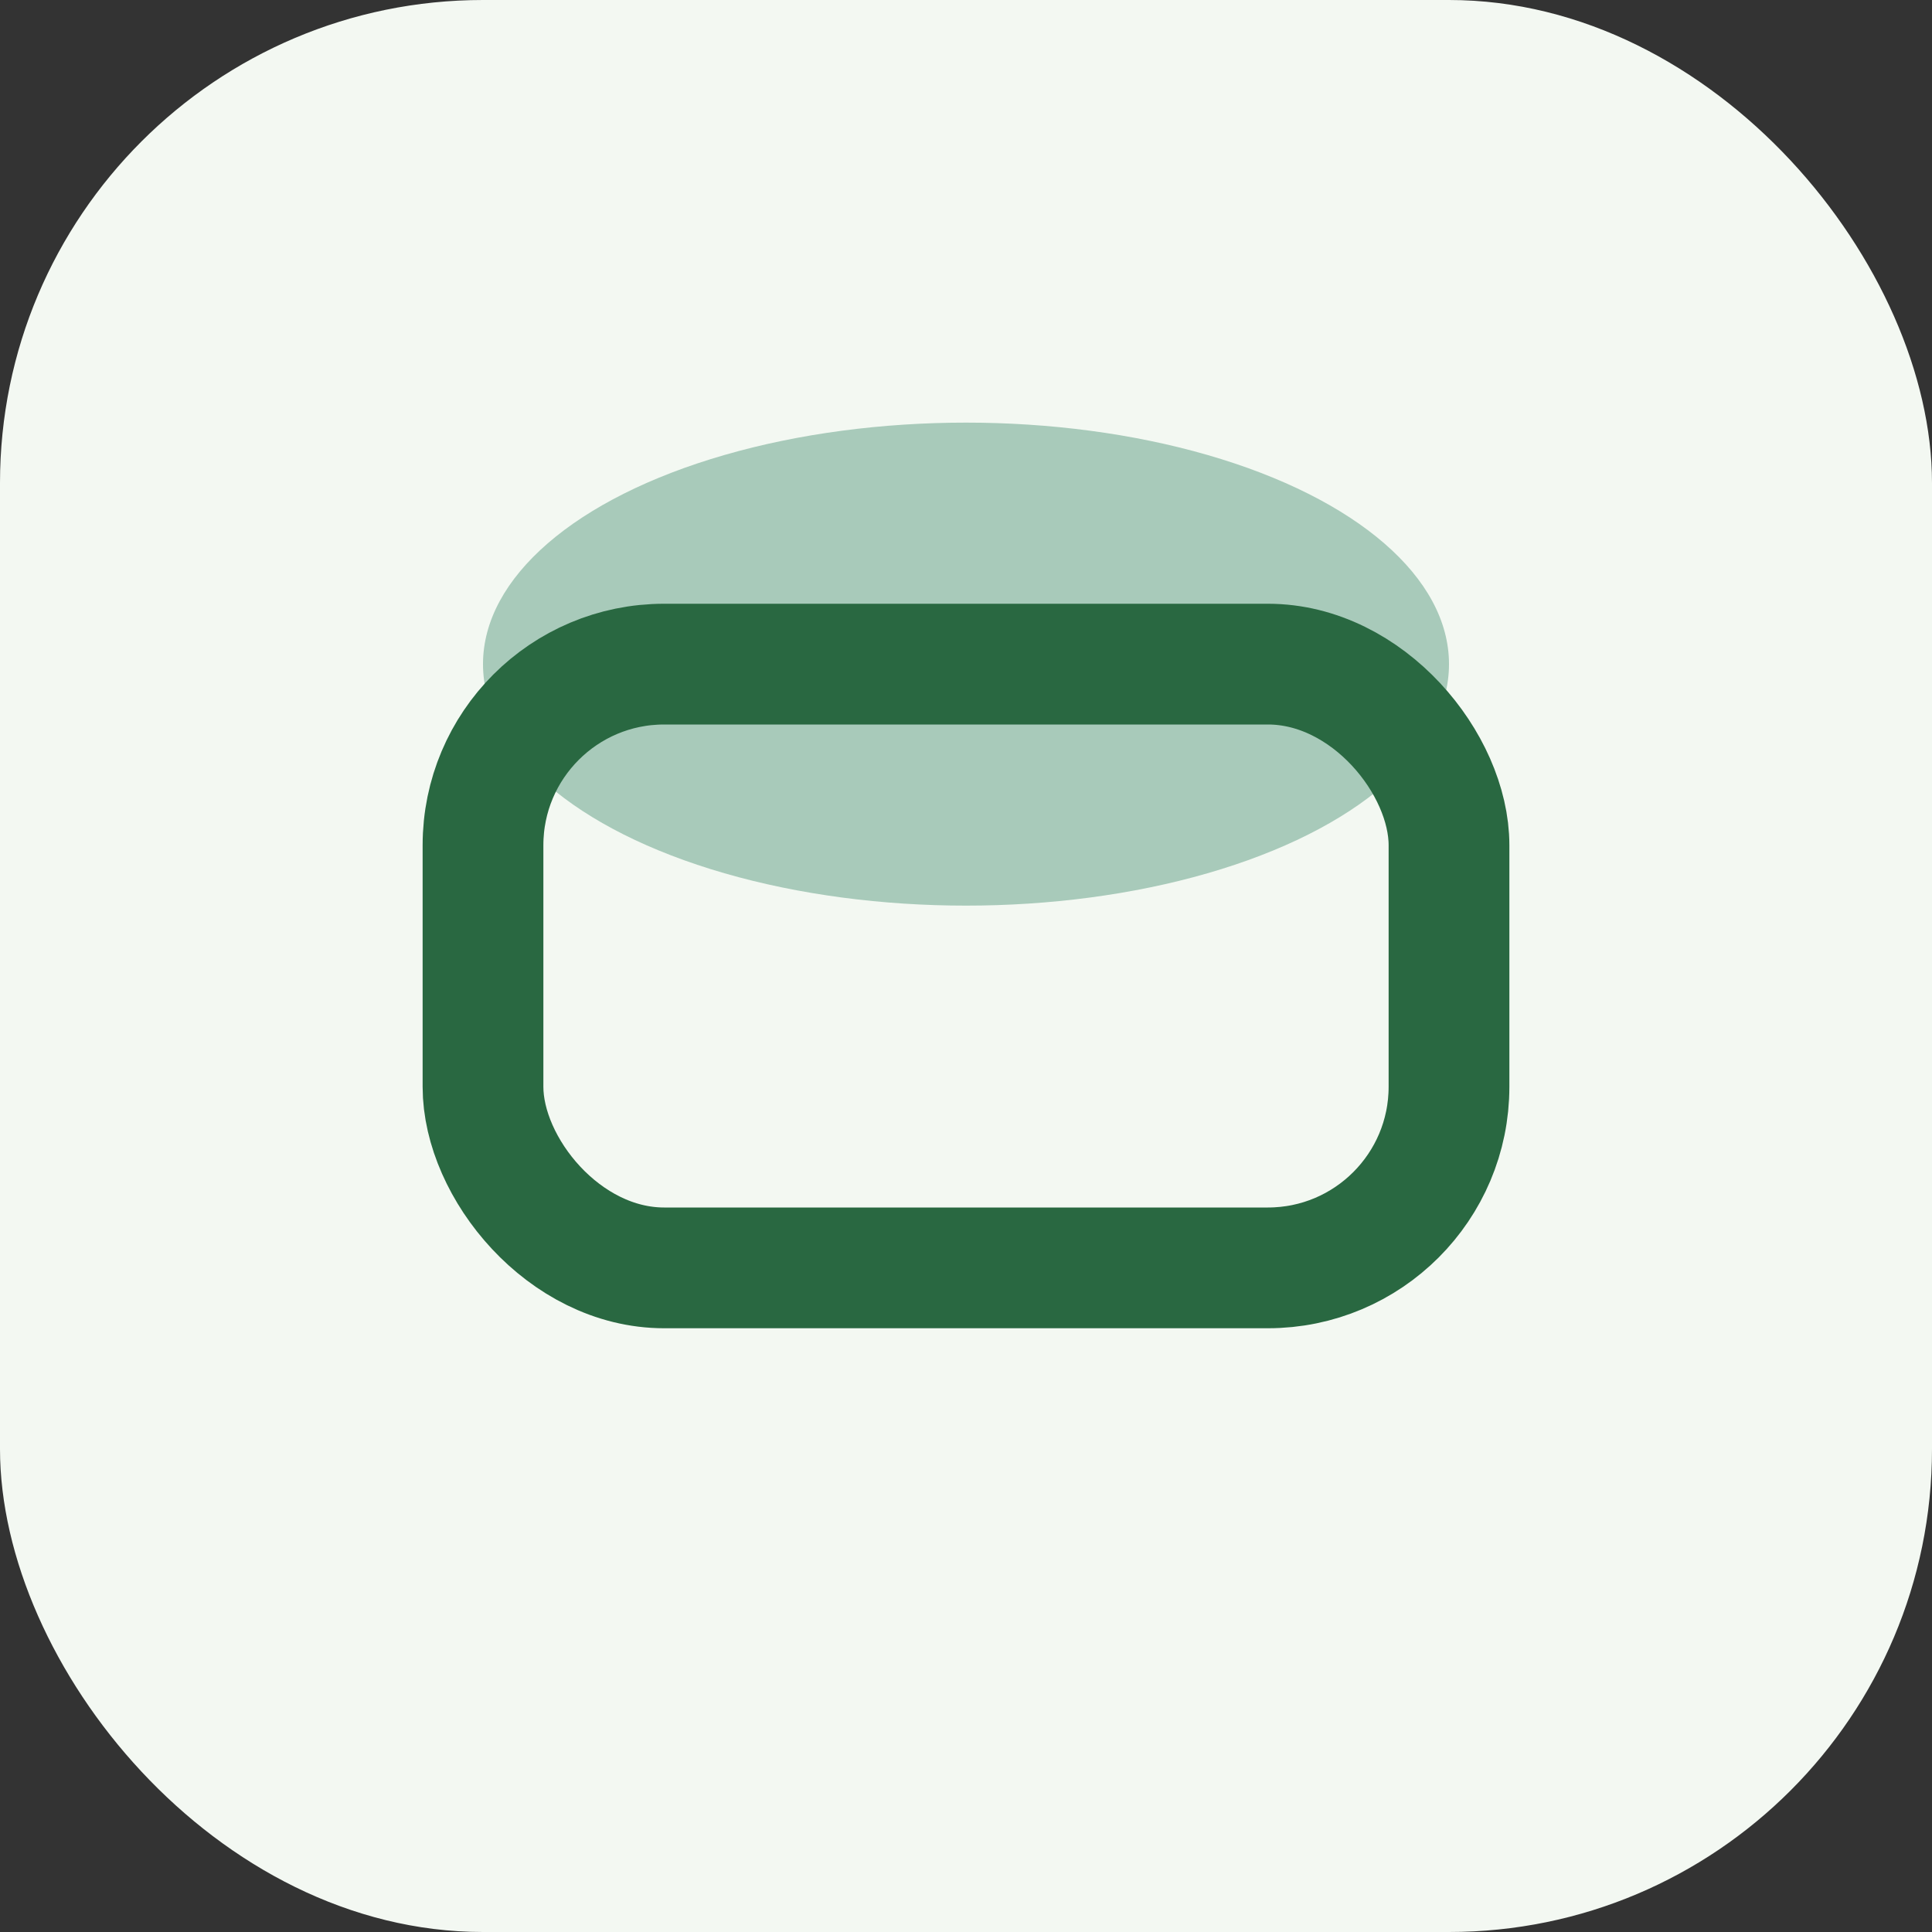
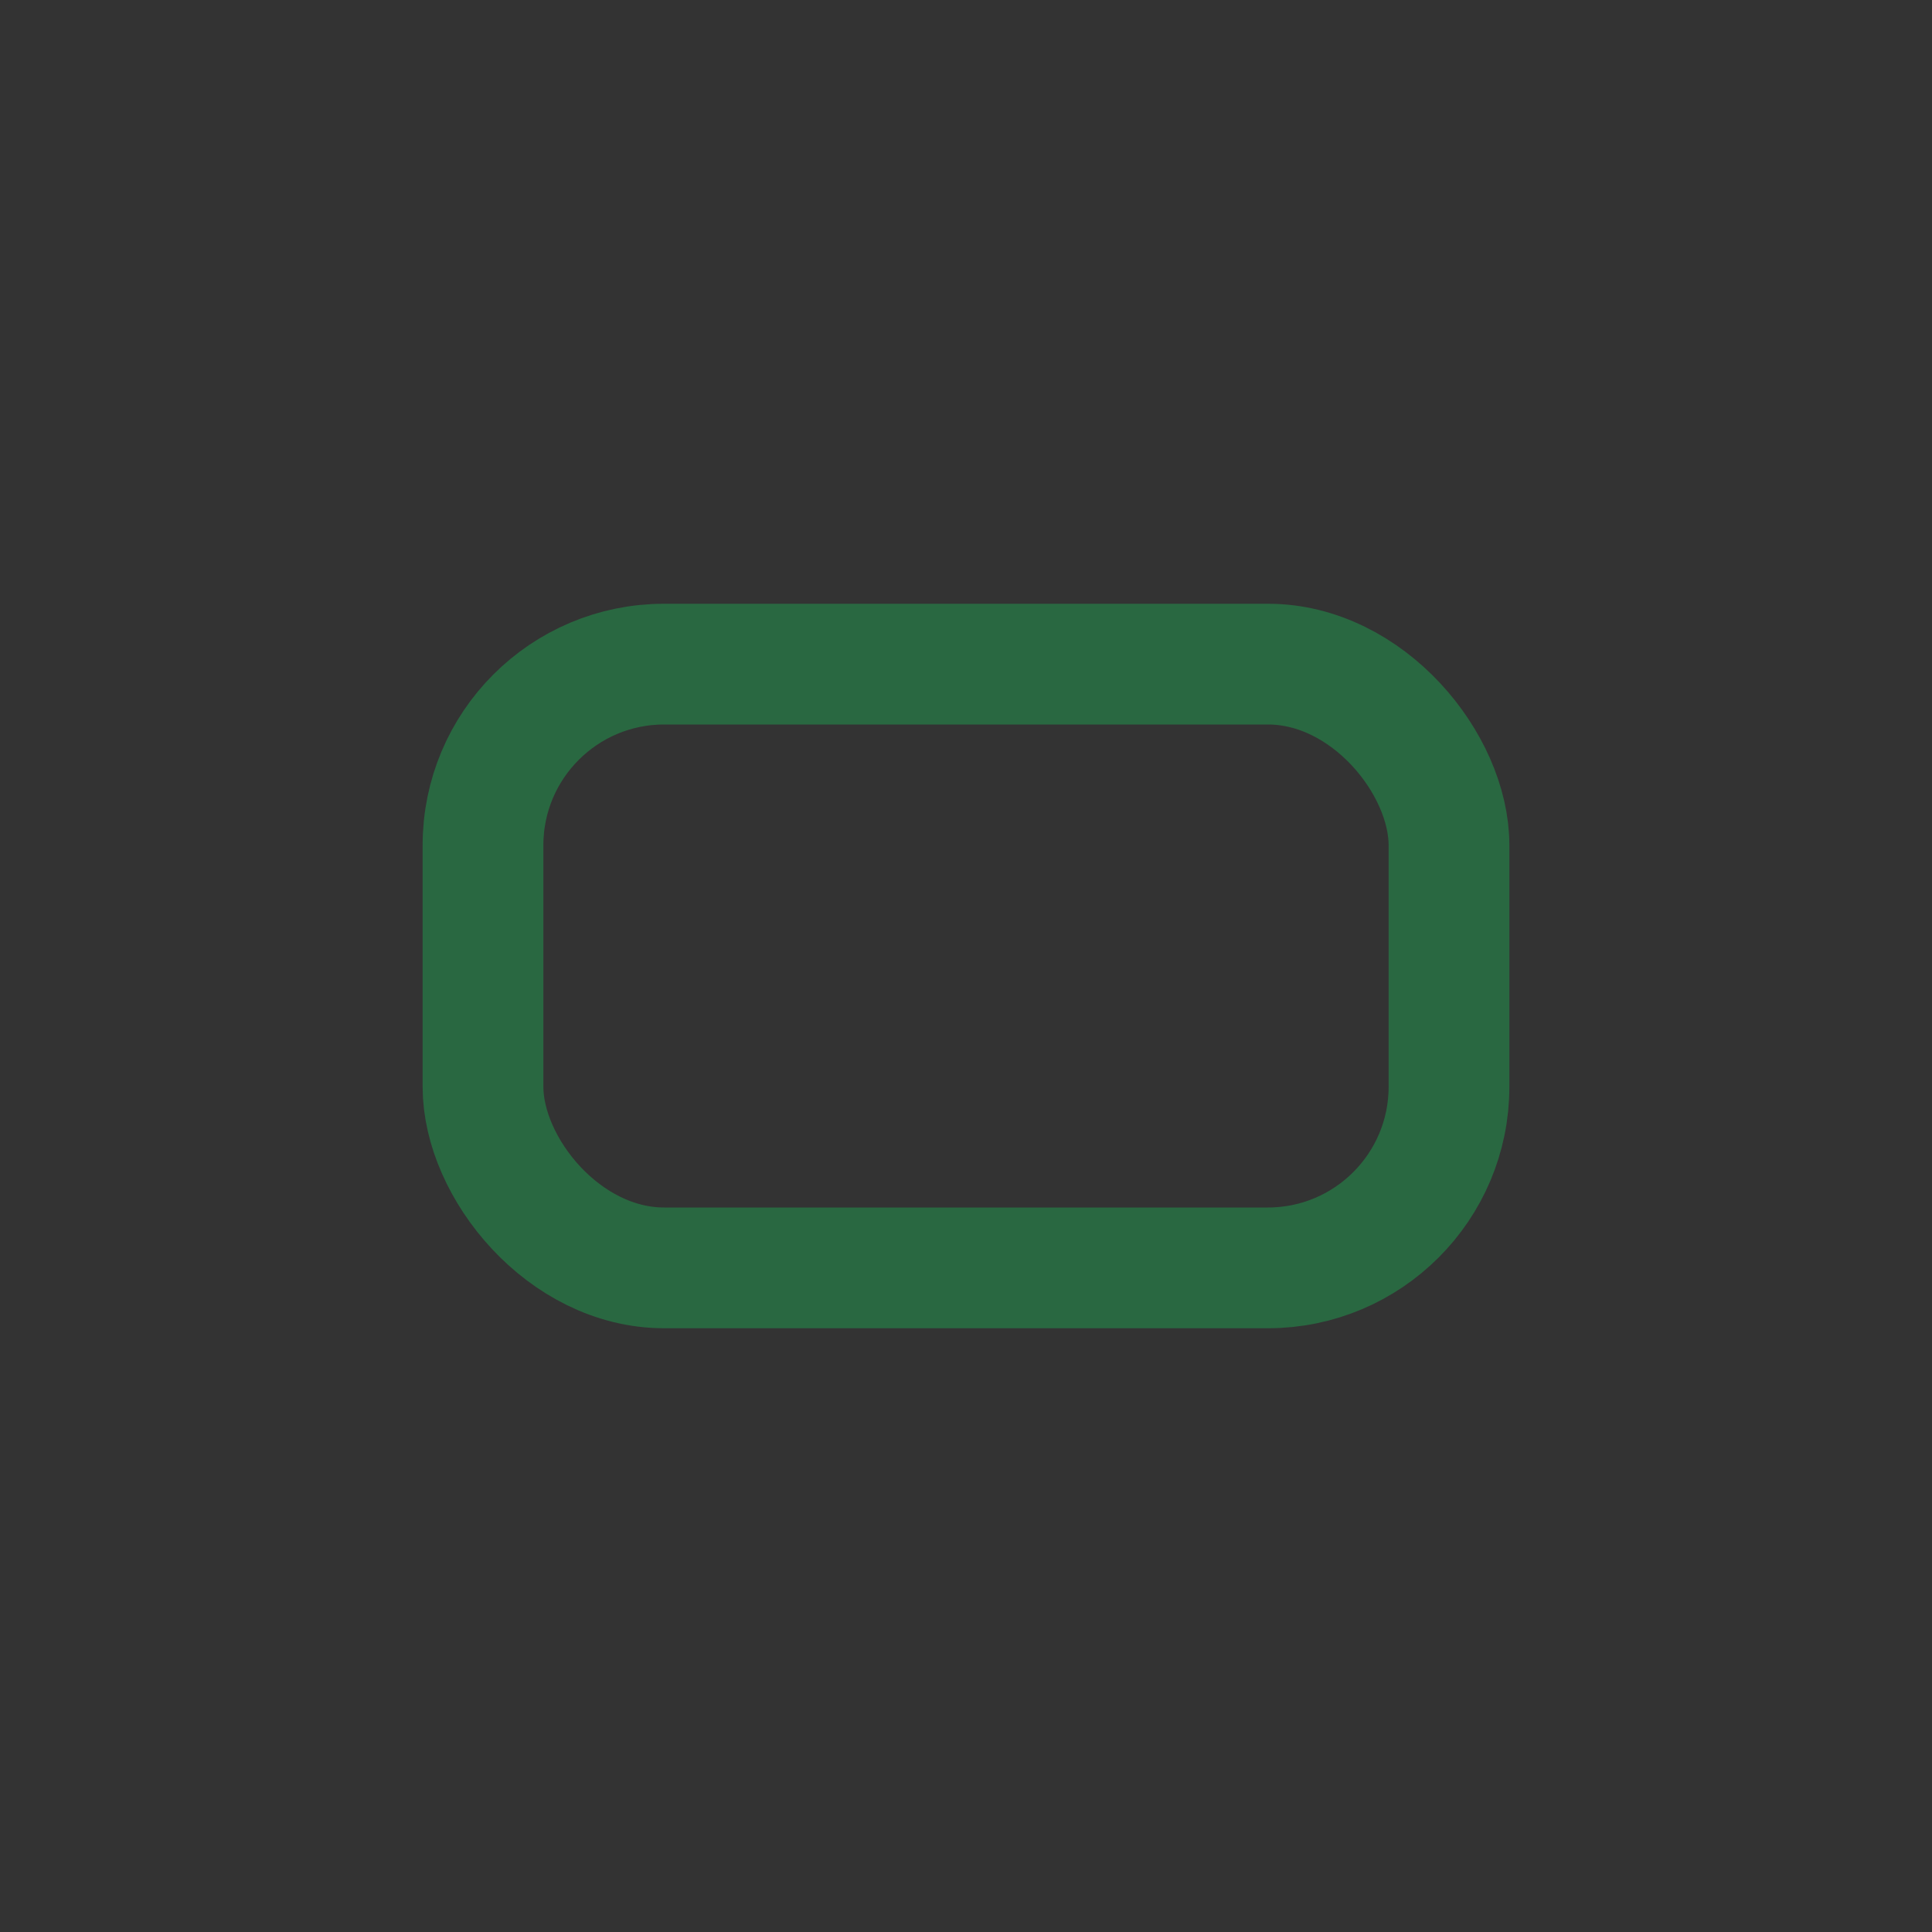
<svg xmlns="http://www.w3.org/2000/svg" width="32" height="32" viewBox="0 0 32 32">
  <rect x="0" y="0" width="32" height="32" fill="#333333" stroke="none" />
-   <rect width="32" height="32" rx="8" fill="#F3F8F2" />
-   <ellipse cx="16" cy="11" rx="8" ry="4" fill="#A8CABA" />
  <rect x="8" y="11" width="16" height="10" rx="3" fill="none" stroke="#296841" stroke-width="2" />
</svg>